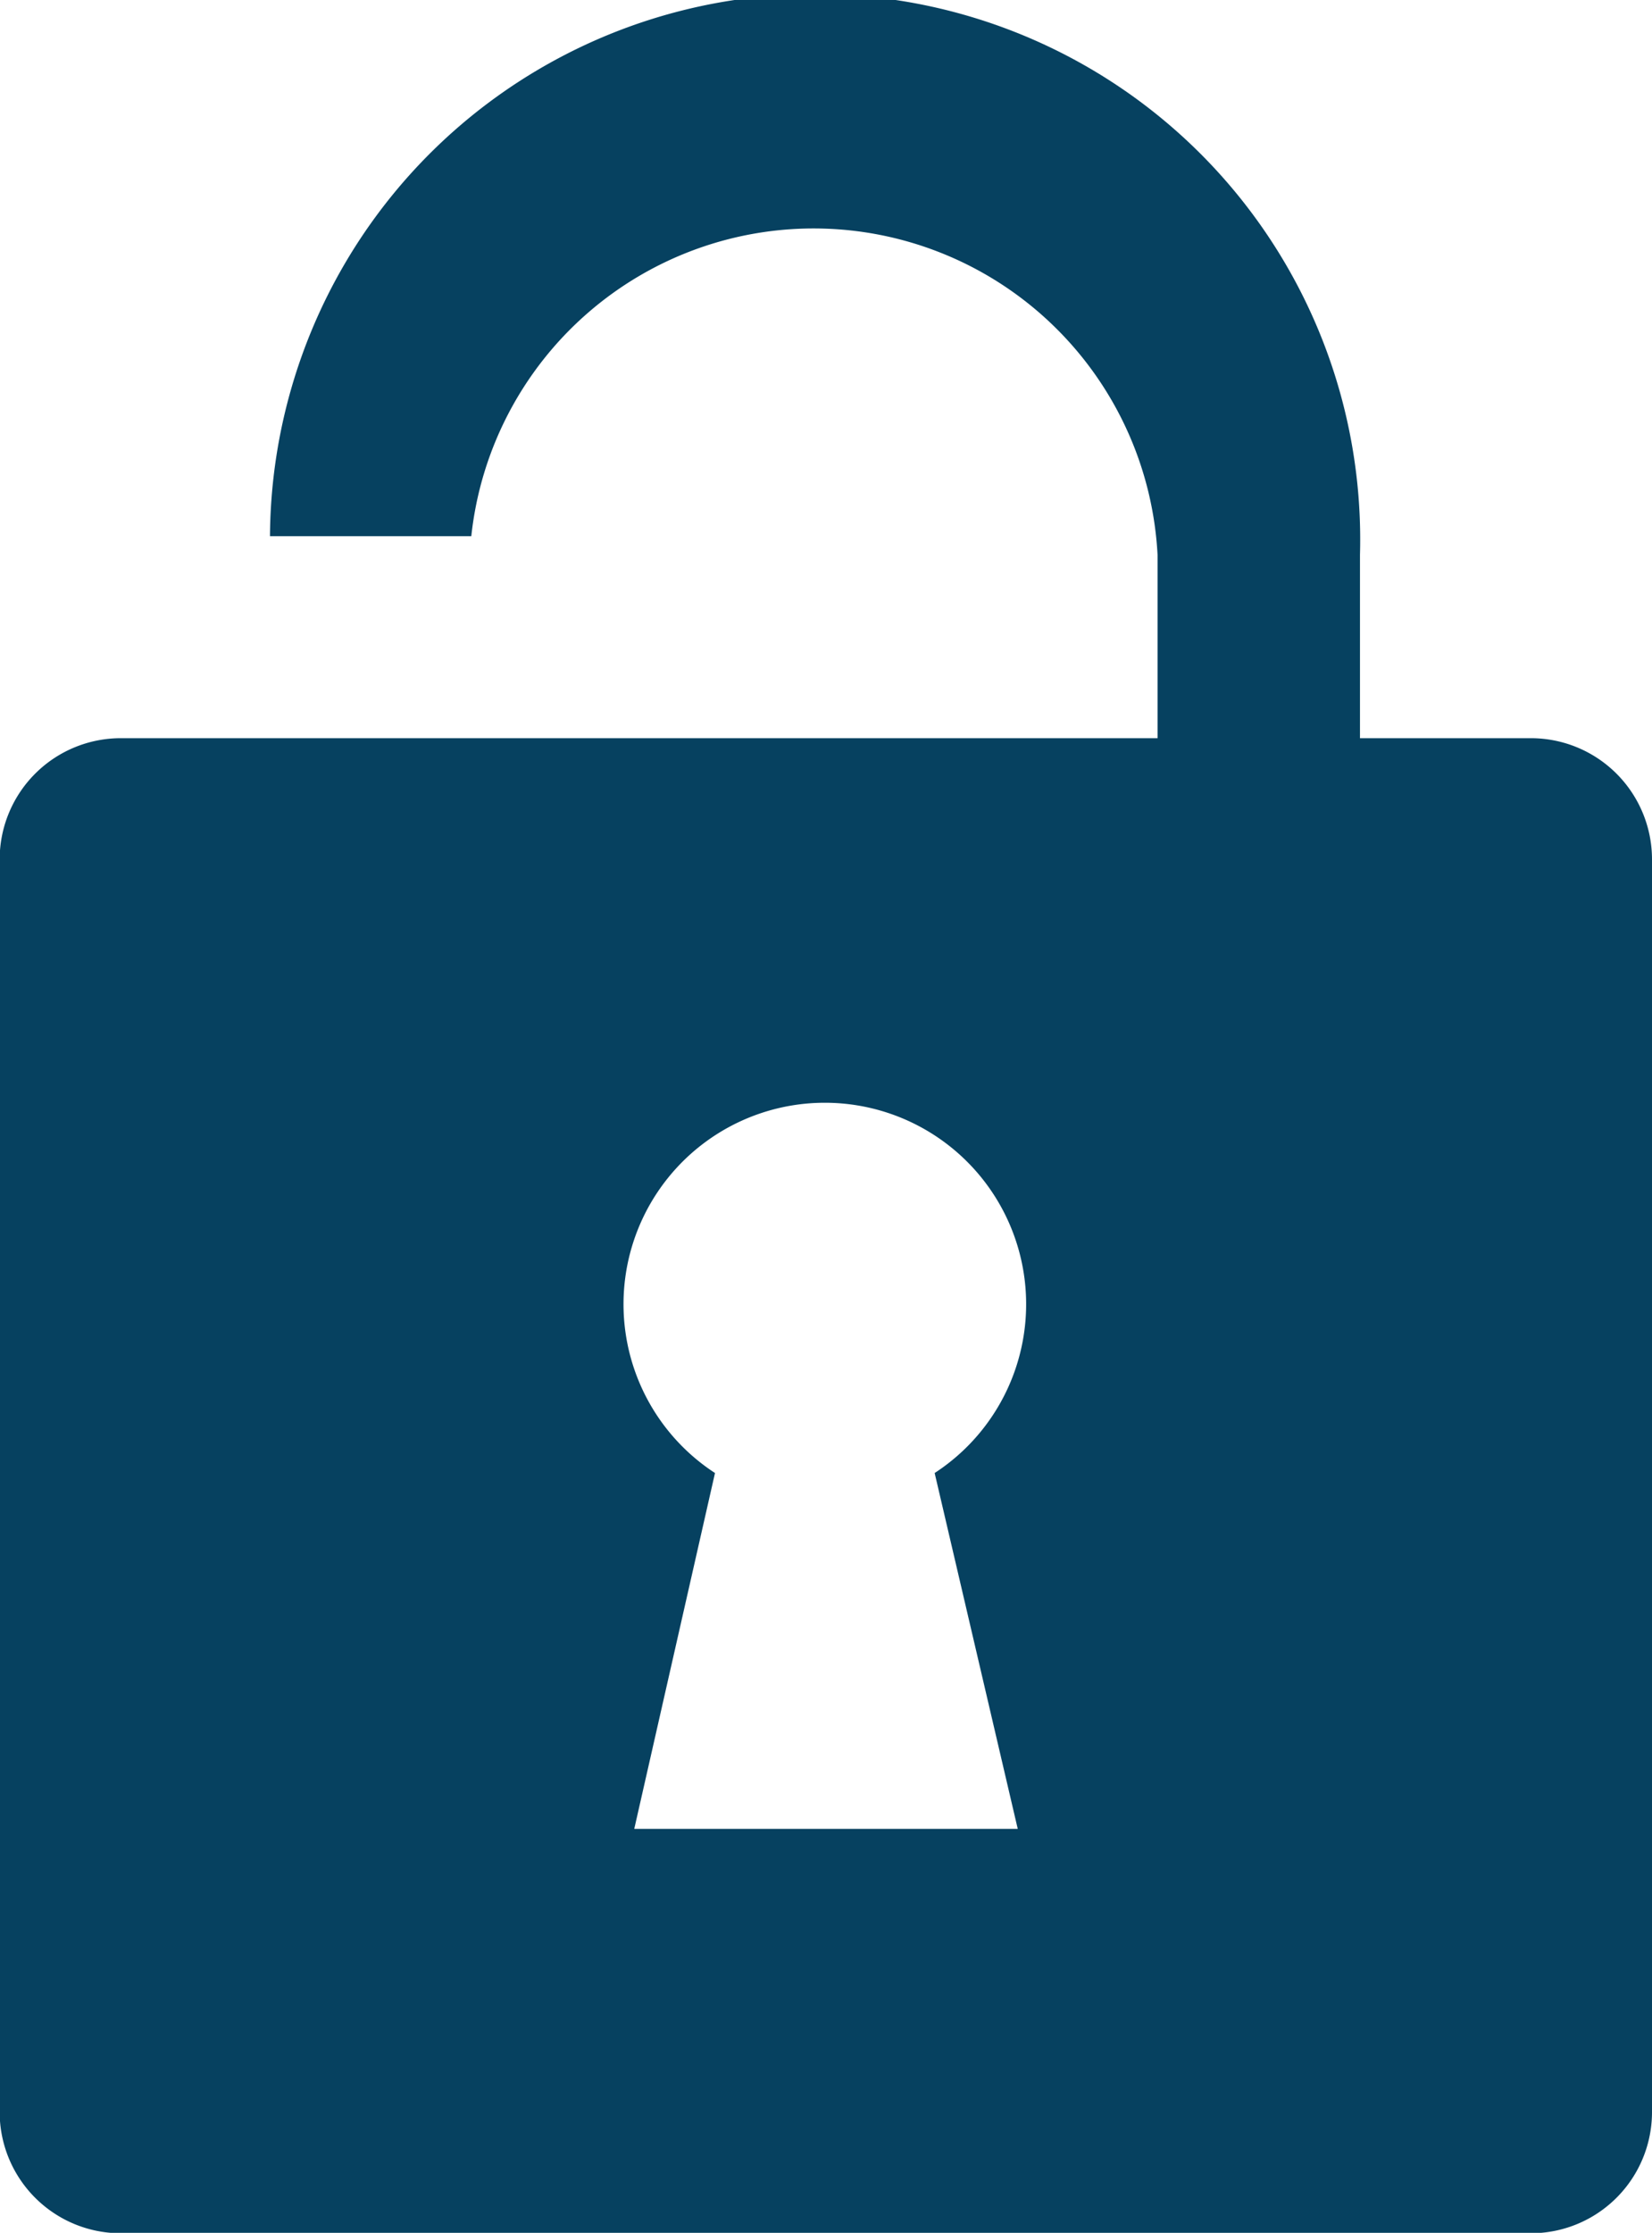
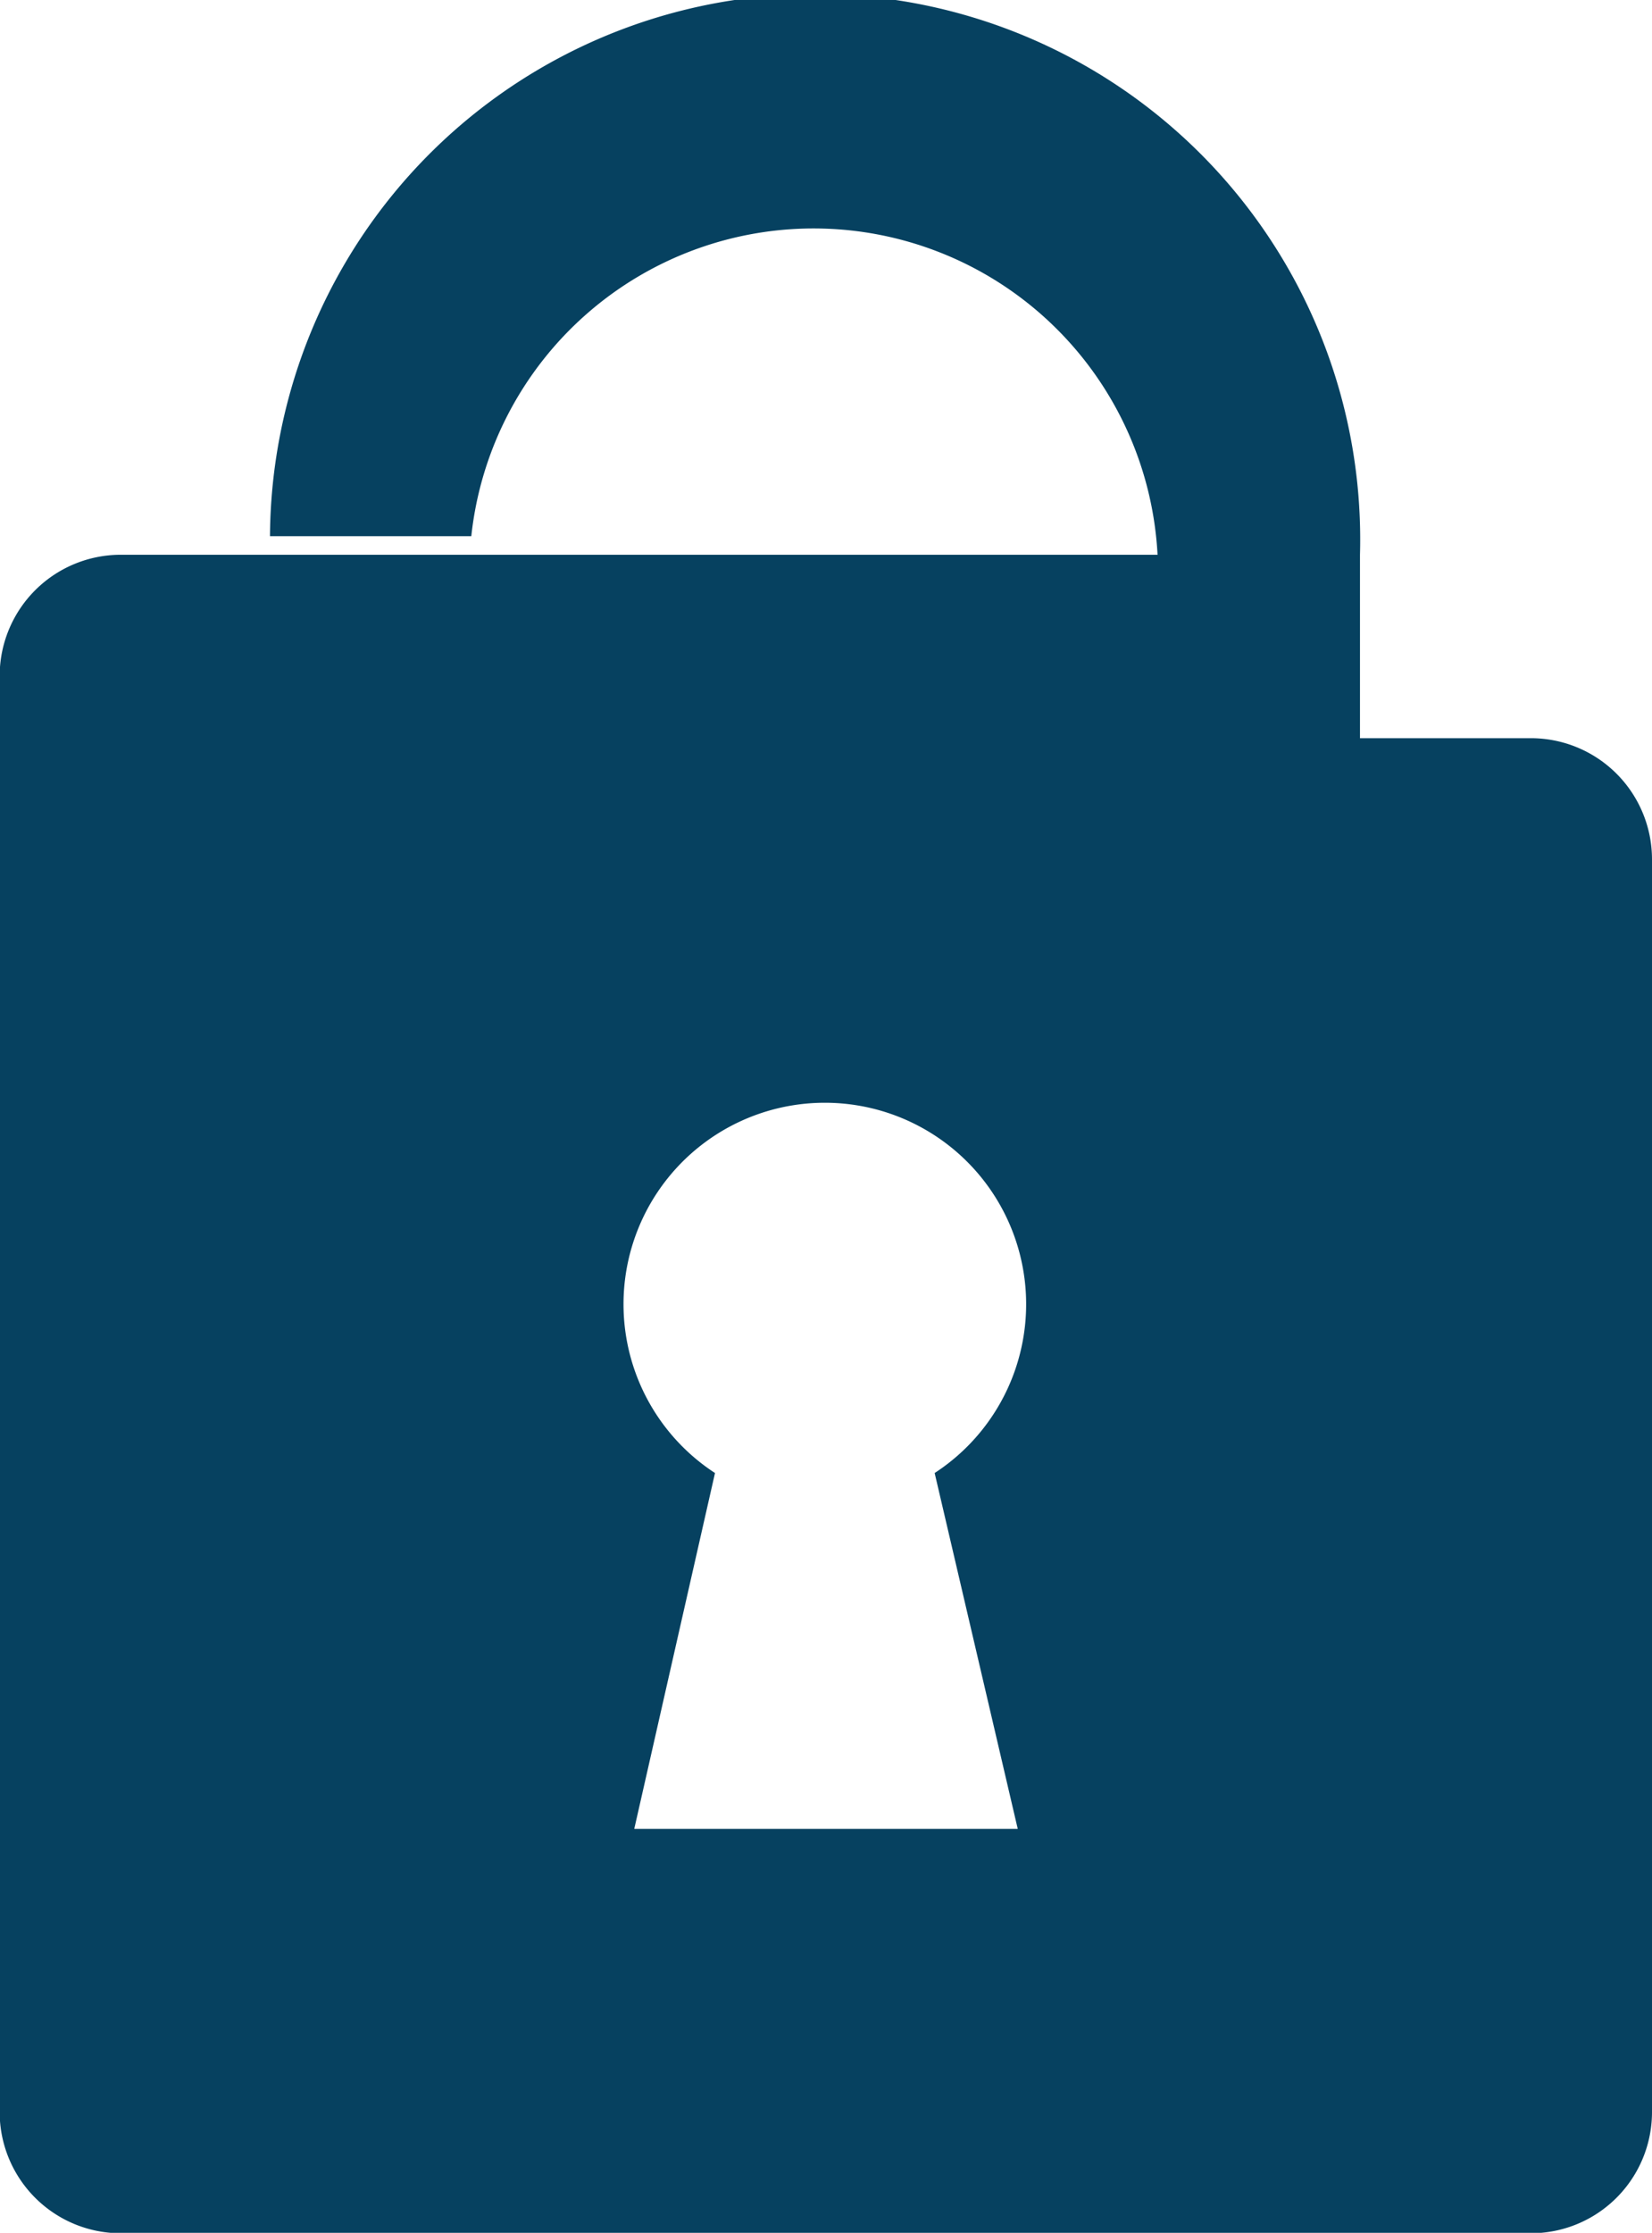
<svg xmlns="http://www.w3.org/2000/svg" width="14.771" height="19.951" viewBox="0 0 14.771 19.951">
  <g id="unlock" transform="translate(-11.54 -3.728)">
-     <path id="Path_8614" data-name="Path 8614" d="M25.228,10.324H23.7V8.685a4.874,4.874,0,1,0-9.746-.166h1.8a3.079,3.079,0,0,1,6.136.166v1.639h-9.27a1.083,1.083,0,0,0-1.083,1.083V22.6a1.083,1.083,0,0,0,1.083,1.083h12.6A1.083,1.083,0,0,0,26.311,22.6V11.406A1.083,1.083,0,0,0,25.228,10.324ZM20.64,20.07H17.211l.722-3.18a1.8,1.8,0,1,1,1.964,0Z" transform="translate(0 0)" fill="#064160" />
+     <path id="Path_8614" data-name="Path 8614" d="M25.228,10.324H23.7V8.685a4.874,4.874,0,1,0-9.746-.166h1.8a3.079,3.079,0,0,1,6.136.166h-9.27a1.083,1.083,0,0,0-1.083,1.083V22.6a1.083,1.083,0,0,0,1.083,1.083h12.6A1.083,1.083,0,0,0,26.311,22.6V11.406A1.083,1.083,0,0,0,25.228,10.324ZM20.64,20.07H17.211l.722-3.18a1.8,1.8,0,1,1,1.964,0Z" transform="translate(0 0)" fill="#064160" />
  </g>
</svg>